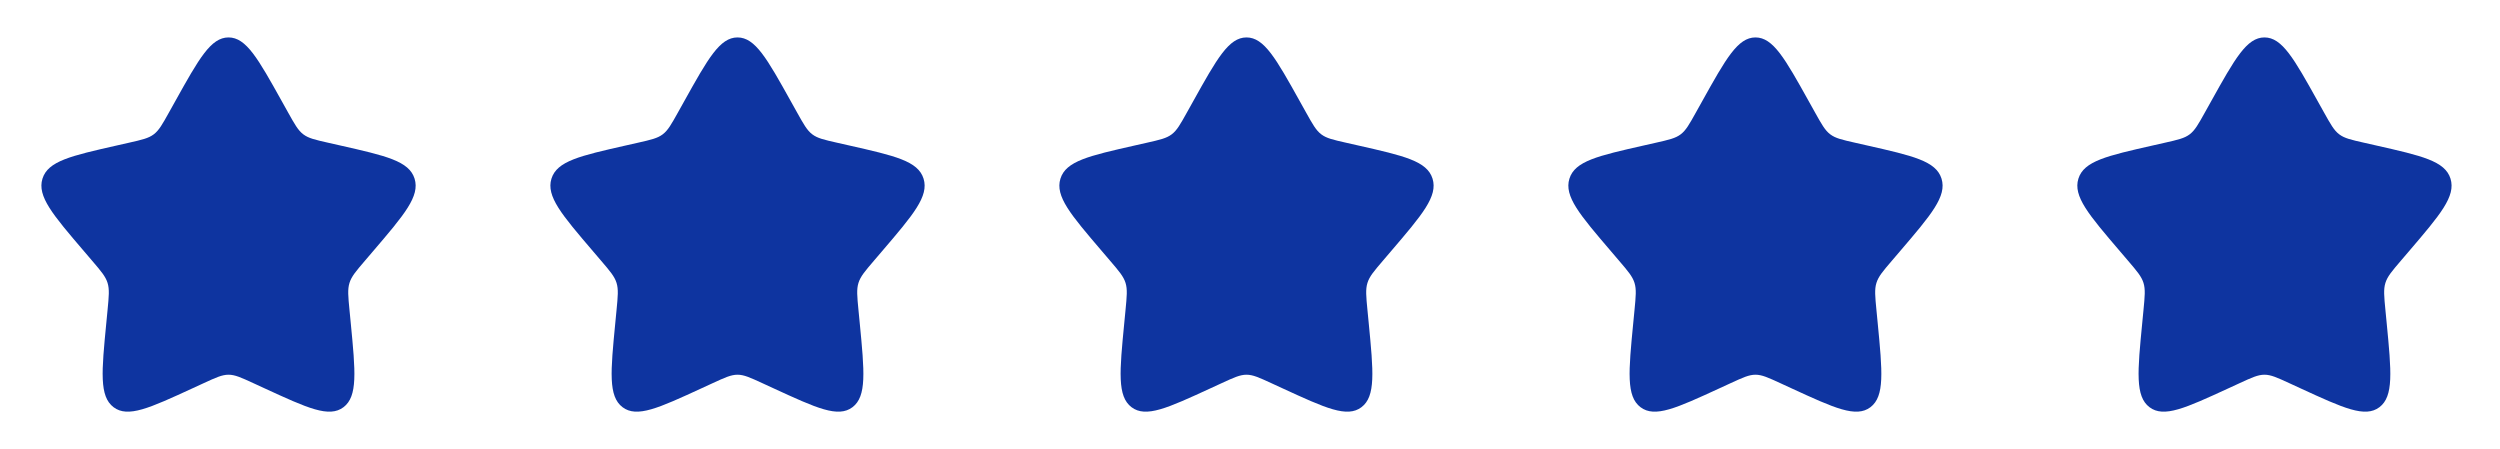
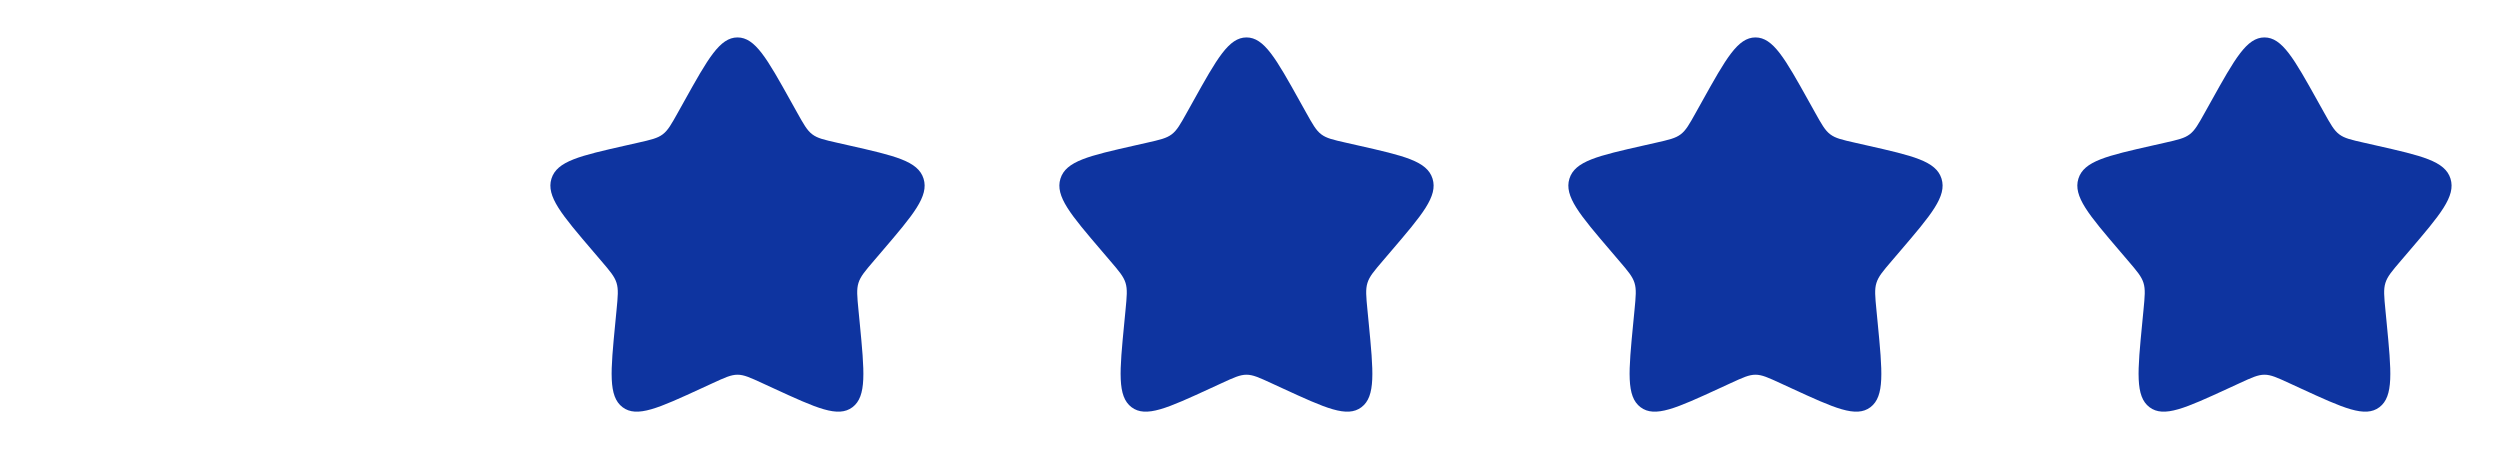
<svg xmlns="http://www.w3.org/2000/svg" width="167" height="30" viewBox="0 0 167 30" fill="none">
-   <path d="M11.707 6.76C13.29 3.92 14.082 2.5 15.266 2.5C16.449 2.5 17.241 3.92 18.824 6.76L19.234 7.495C19.684 8.302 19.909 8.706 20.259 8.972C20.61 9.239 21.047 9.337 21.921 9.535L22.716 9.715C25.791 10.411 27.328 10.758 27.694 11.935C28.06 13.111 27.012 14.336 24.916 16.787L24.373 17.422C23.778 18.118 23.48 18.466 23.346 18.897C23.212 19.328 23.257 19.793 23.347 20.722L23.429 21.568C23.746 24.838 23.904 26.473 22.947 27.2C21.989 27.927 20.55 27.264 17.671 25.939L16.926 25.596C16.108 25.219 15.699 25.031 15.266 25.031C14.832 25.031 14.423 25.219 13.605 25.596L12.86 25.939C9.981 27.264 8.542 27.927 7.585 27.2C6.627 26.473 6.785 24.838 7.102 21.568L7.184 20.722C7.274 19.793 7.319 19.328 7.185 18.897C7.051 18.466 6.754 18.118 6.158 17.422L5.616 16.787C3.52 14.336 2.472 13.111 2.837 11.935C3.203 10.758 4.74 10.411 7.815 9.715L8.61 9.535C9.484 9.337 9.921 9.239 10.272 8.972C10.623 8.706 10.848 8.302 11.297 7.495L11.707 6.76Z" fill="#0E34A0" />
  <path d="M45.707 6.76C47.29 3.92 48.082 2.5 49.266 2.5C50.449 2.5 51.241 3.92 52.824 6.76L53.234 7.495C53.684 8.302 53.909 8.706 54.259 8.972C54.61 9.239 55.047 9.337 55.921 9.535L56.716 9.715C59.791 10.411 61.328 10.758 61.694 11.935C62.06 13.111 61.012 14.336 58.916 16.787L58.373 17.422C57.778 18.118 57.48 18.466 57.346 18.897C57.212 19.328 57.257 19.793 57.347 20.722L57.429 21.568C57.746 24.838 57.904 26.473 56.947 27.2C55.989 27.927 54.55 27.264 51.671 25.939L50.926 25.596C50.108 25.219 49.699 25.031 49.266 25.031C48.832 25.031 48.423 25.219 47.605 25.596L46.86 25.939C43.981 27.264 42.542 27.927 41.585 27.2C40.627 26.473 40.785 24.838 41.102 21.568L41.184 20.722C41.274 19.793 41.319 19.328 41.185 18.897C41.051 18.466 40.754 18.118 40.158 17.422L39.616 16.787C37.52 14.336 36.472 13.111 36.837 11.935C37.203 10.758 38.74 10.411 41.815 9.715L42.611 9.535C43.484 9.337 43.921 9.239 44.272 8.972C44.623 8.706 44.847 8.302 45.297 7.495L45.707 6.76Z" fill="#0E34A0" />
  <path d="M79.707 6.76C81.29 3.92 82.082 2.5 83.266 2.5C84.449 2.5 85.241 3.92 86.824 6.76L87.234 7.495C87.684 8.302 87.909 8.706 88.259 8.972C88.61 9.239 89.047 9.337 89.921 9.535L90.716 9.715C93.791 10.411 95.328 10.758 95.694 11.935C96.06 13.111 95.012 14.336 92.915 16.787L92.373 17.422C91.778 18.118 91.48 18.466 91.346 18.897C91.212 19.328 91.257 19.793 91.347 20.722L91.429 21.568C91.746 24.838 91.904 26.473 90.947 27.2C89.989 27.927 88.55 27.264 85.671 25.939L84.926 25.596C84.108 25.219 83.699 25.031 83.266 25.031C82.832 25.031 82.423 25.219 81.605 25.596L80.86 25.939C77.981 27.264 76.542 27.927 75.585 27.2C74.627 26.473 74.785 24.838 75.102 21.568L75.184 20.722C75.274 19.793 75.319 19.328 75.186 18.897C75.052 18.466 74.754 18.118 74.158 17.422L73.616 16.787C71.52 14.336 70.472 13.111 70.837 11.935C71.203 10.758 72.74 10.411 75.815 9.715L76.611 9.535C77.484 9.337 77.921 9.239 78.272 8.972C78.623 8.706 78.847 8.302 79.297 7.495L79.707 6.76Z" fill="#0E34A0" />
  <path d="M113.707 6.76C115.29 3.92 116.082 2.5 117.266 2.5C118.449 2.5 119.241 3.92 120.824 6.76L121.234 7.495C121.684 8.302 121.909 8.706 122.259 8.972C122.61 9.239 123.047 9.337 123.921 9.535L124.716 9.715C127.791 10.411 129.328 10.758 129.694 11.935C130.06 13.111 129.012 14.336 126.916 16.787L126.373 17.422C125.778 18.118 125.48 18.466 125.346 18.897C125.212 19.328 125.257 19.793 125.347 20.722L125.429 21.568C125.746 24.838 125.904 26.473 124.947 27.2C123.989 27.927 122.55 27.264 119.671 25.939L118.926 25.596C118.108 25.219 117.699 25.031 117.266 25.031C116.832 25.031 116.423 25.219 115.605 25.596L114.86 25.939C111.981 27.264 110.542 27.927 109.585 27.2C108.627 26.473 108.785 24.838 109.102 21.568L109.184 20.722C109.274 19.793 109.319 19.328 109.185 18.897C109.051 18.466 108.754 18.118 108.158 17.422L107.616 16.787C105.52 14.336 104.472 13.111 104.837 11.935C105.203 10.758 106.74 10.411 109.815 9.715L110.61 9.535C111.484 9.337 111.921 9.239 112.272 8.972C112.623 8.706 112.848 8.302 113.297 7.495L113.707 6.76Z" fill="#0E34A0" />
  <path d="M147.707 6.76C149.29 3.92 150.082 2.5 151.266 2.5C152.449 2.5 153.241 3.92 154.824 6.76L155.234 7.495C155.684 8.302 155.909 8.706 156.259 8.972C156.61 9.239 157.047 9.337 157.921 9.535L158.716 9.715C161.791 10.411 163.328 10.758 163.694 11.935C164.06 13.111 163.012 14.336 160.916 16.787L160.373 17.422C159.778 18.118 159.48 18.466 159.346 18.897C159.212 19.328 159.257 19.793 159.347 20.722L159.429 21.568C159.746 24.838 159.904 26.473 158.947 27.2C157.989 27.927 156.55 27.264 153.671 25.939L152.926 25.596C152.108 25.219 151.699 25.031 151.266 25.031C150.832 25.031 150.423 25.219 149.605 25.596L148.86 25.939C145.981 27.264 144.542 27.927 143.585 27.2C142.627 26.473 142.785 24.838 143.102 21.568L143.184 20.722C143.274 19.793 143.319 19.328 143.185 18.897C143.051 18.466 142.754 18.118 142.158 17.422L141.616 16.787C139.52 14.336 138.472 13.111 138.837 11.935C139.203 10.758 140.74 10.411 143.815 9.715L144.61 9.535C145.484 9.337 145.921 9.239 146.272 8.972C146.623 8.706 146.848 8.302 147.297 7.495L147.707 6.76Z" fill="#0E34A0" />
</svg>